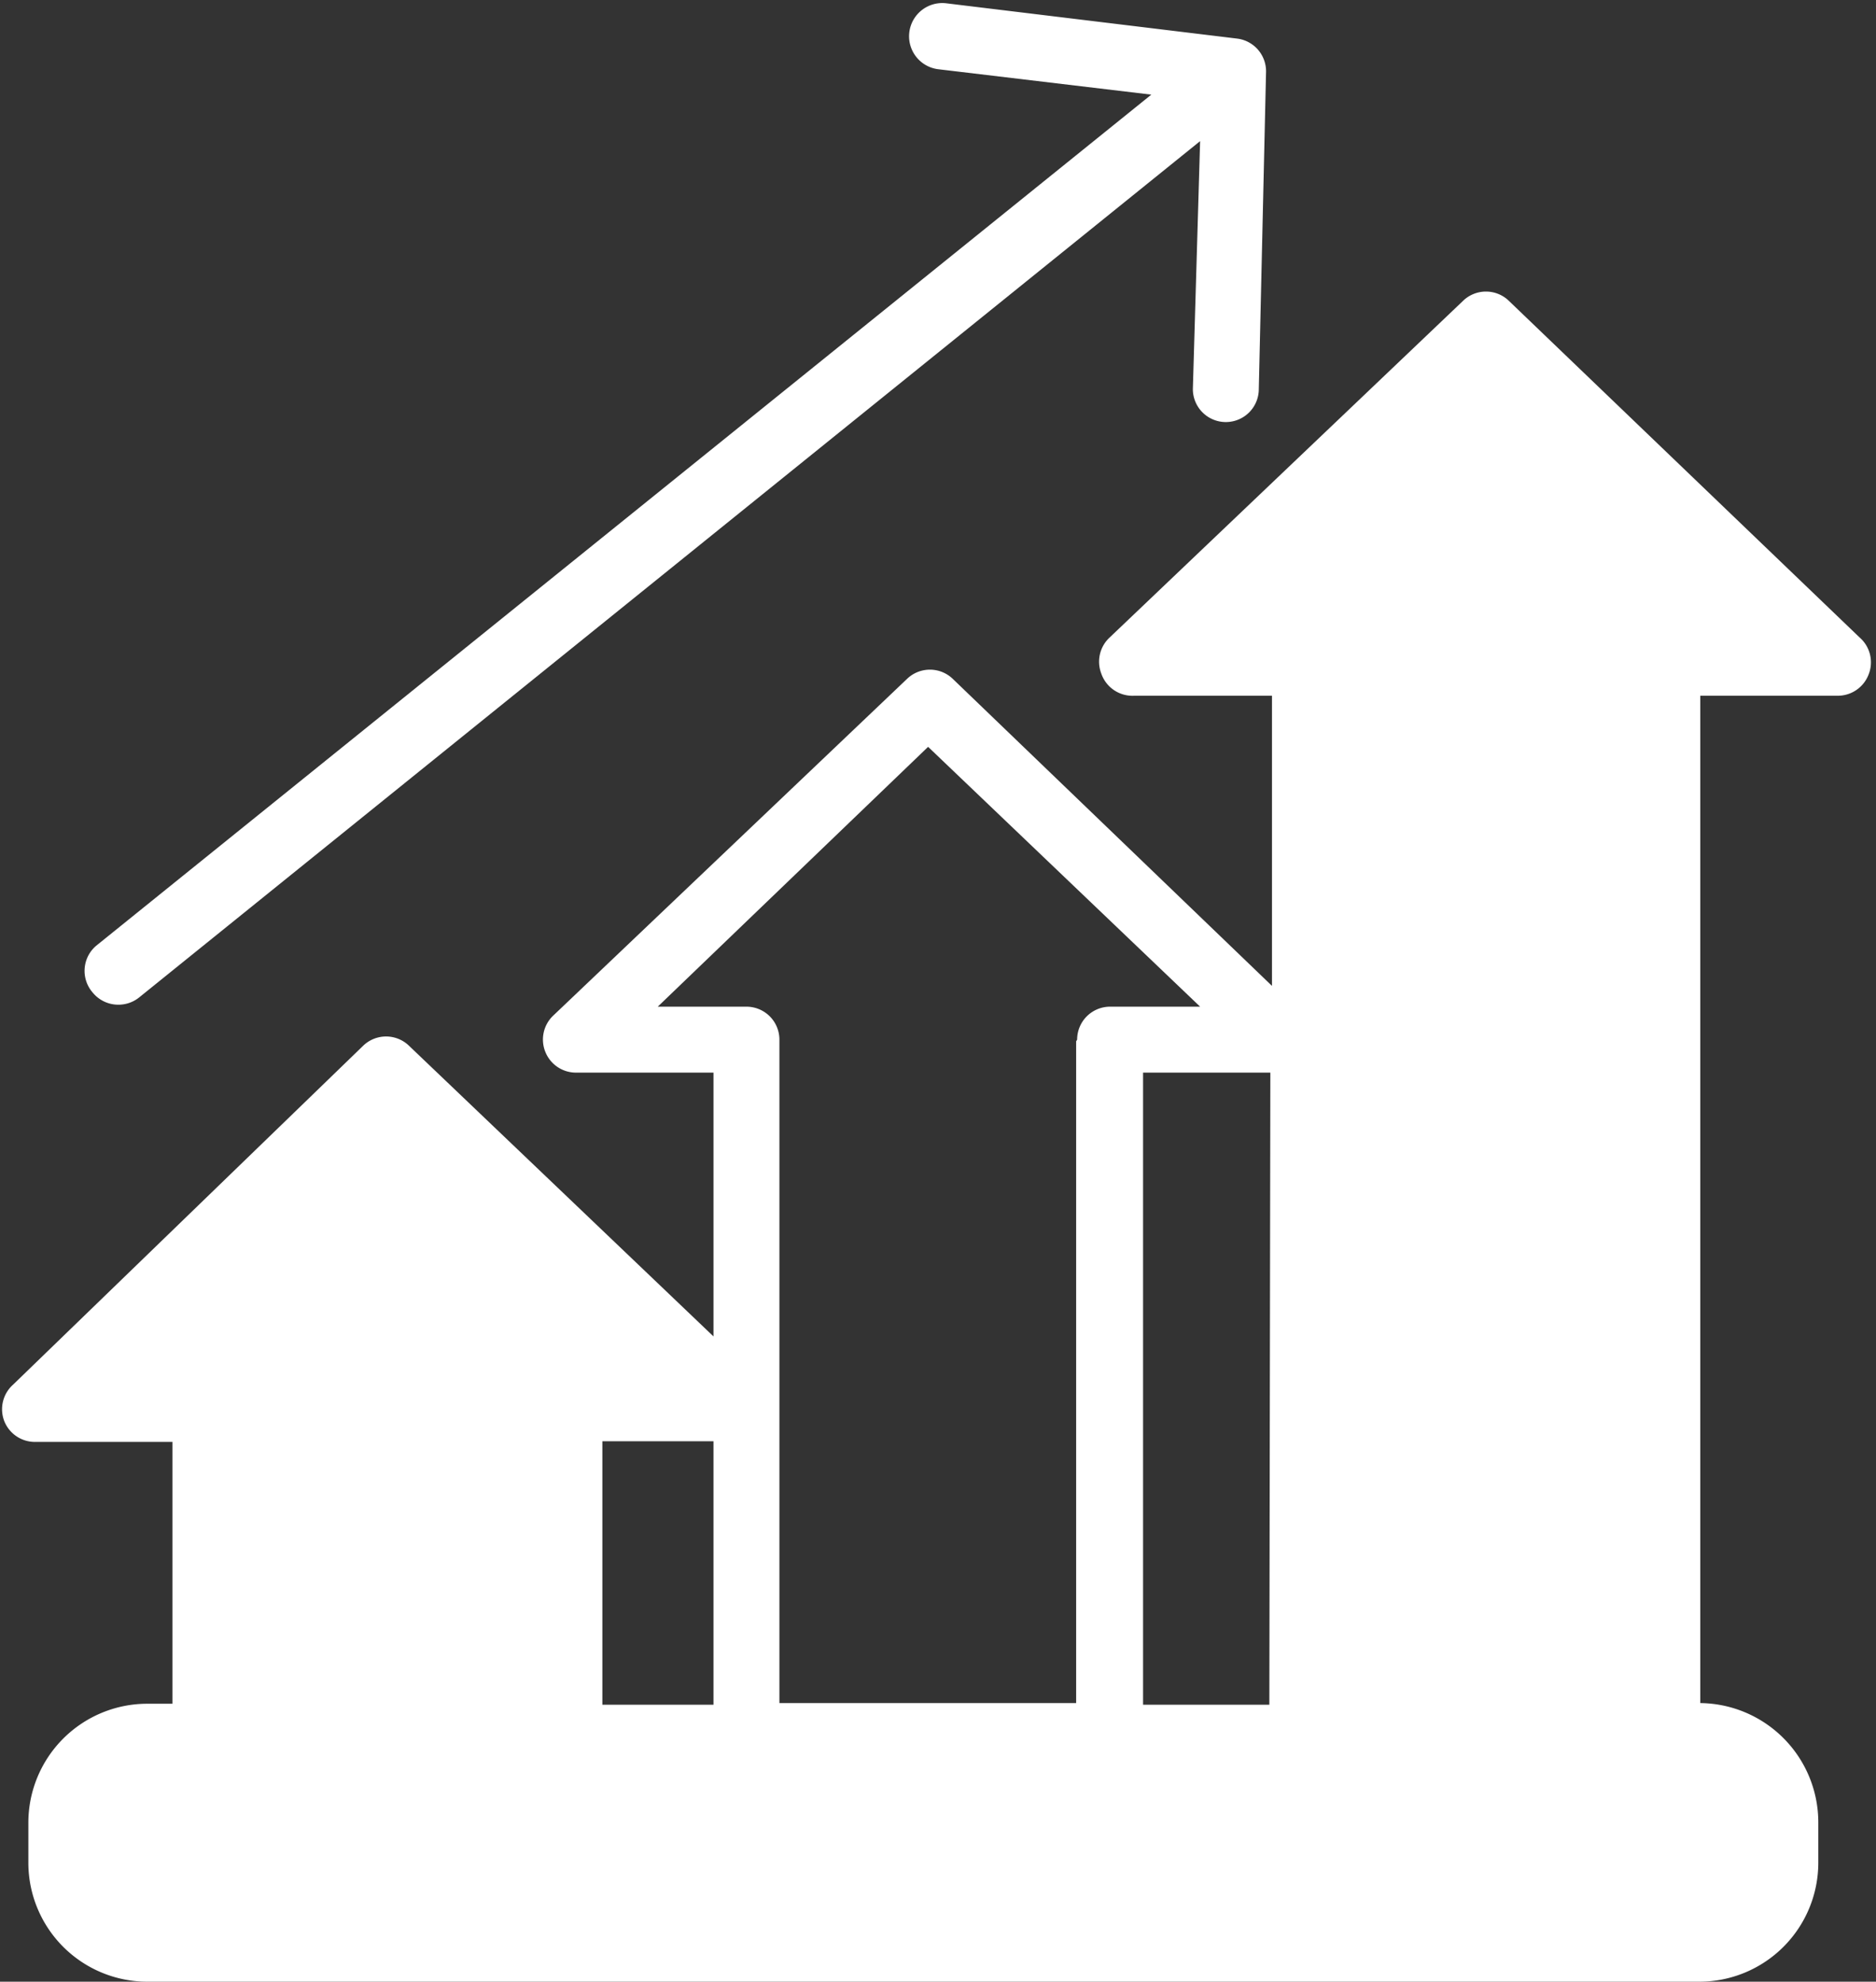
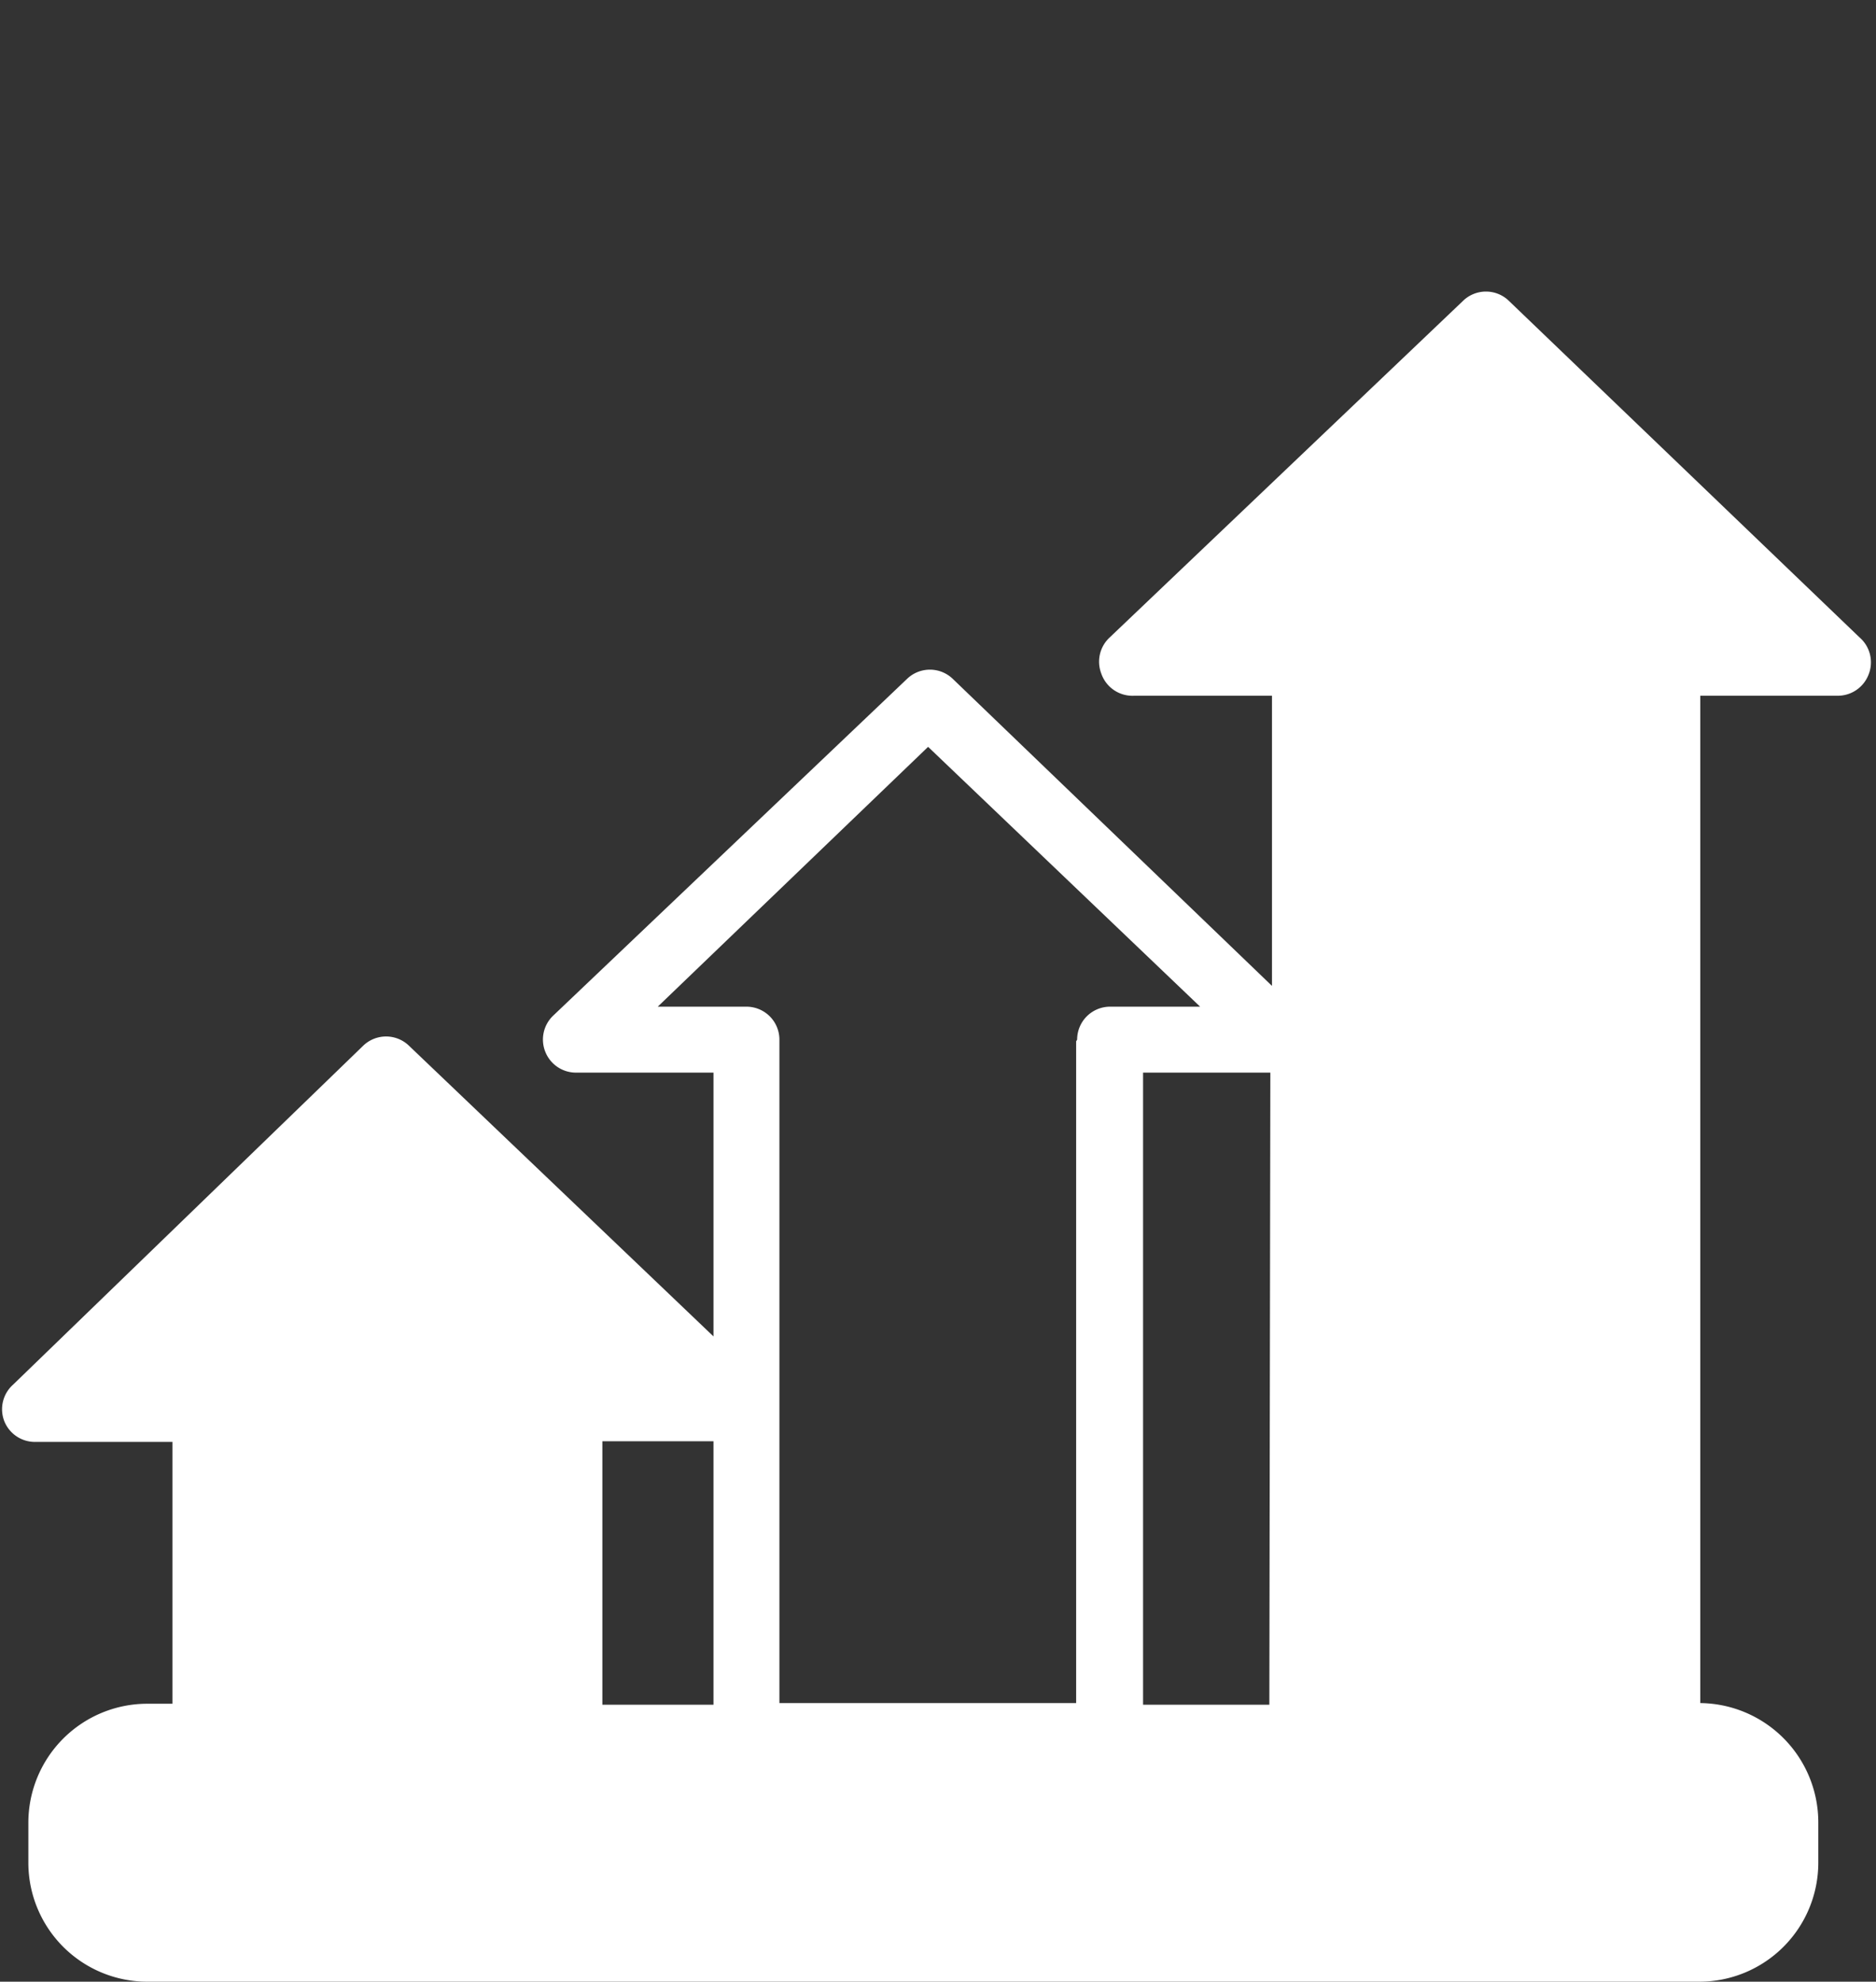
<svg xmlns="http://www.w3.org/2000/svg" data-name="Layer 2" fill="#ffffff" height="60.1" preserveAspectRatio="xMidYMid meet" version="1" viewBox="3.6 1.9 56.9 60.1" width="56.9" zoomAndPan="magnify">
  <rect x="3.6" y="1.9" width="56.9" height="60.1" fill="#333333" stroke="none" />
  <g id="change1_1">
    <path d="M49.34,11A1,1,0,0,0,48,11L37.26,21.23A1,1,0,0,0,37,22.32,1,1,0,0,0,38,23h4.18v8.8l-9.68-9.31a1,1,0,0,0-1.39,0L20.37,32.71a1,1,0,0,0-.23,1.09,1,1,0,0,0,.92.63h4.18v8L16,33.61a1,1,0,0,0-1.38,0L4,43.89A1,1,0,0,0,3.73,45a1,1,0,0,0,.93.63H8.83v7.94H8.07a3.61,3.61,0,0,0-3.61,3.61v1.23A3.61,3.61,0,0,0,8.07,62H55.14a3.61,3.61,0,0,0,3.61-3.61V57.16a3.62,3.62,0,0,0-3.58-3.61V23h4.17a1,1,0,0,0,.93-.63A1,1,0,0,0,60,21.23Zm-24.1,42.6H21.87V45.61h3.37Zm11-20.12V53.55h-9V33.43a1,1,0,0,0-1-1H23.55l8.2-7.88L40,32.43H37.27A1,1,0,0,0,36.27,33.43Zm5.86,20.12H38.27V34.43h3.86Z" />
  </g>
  <g id="change1_2">
-     <path d="M6.41,32a1,1,0,0,0,.78.37,1,1,0,0,0,.63-.22L40,6.18l-.22,7.52a1,1,0,0,0,1,1h0a1,1,0,0,0,1-1L42,4.07a1,1,0,0,0-.88-1L32.3,2a1,1,0,0,0-.24,2l6.46.77-32,25.81A1,1,0,0,0,6.41,32Z" />
-   </g>
+     </g>
</svg>